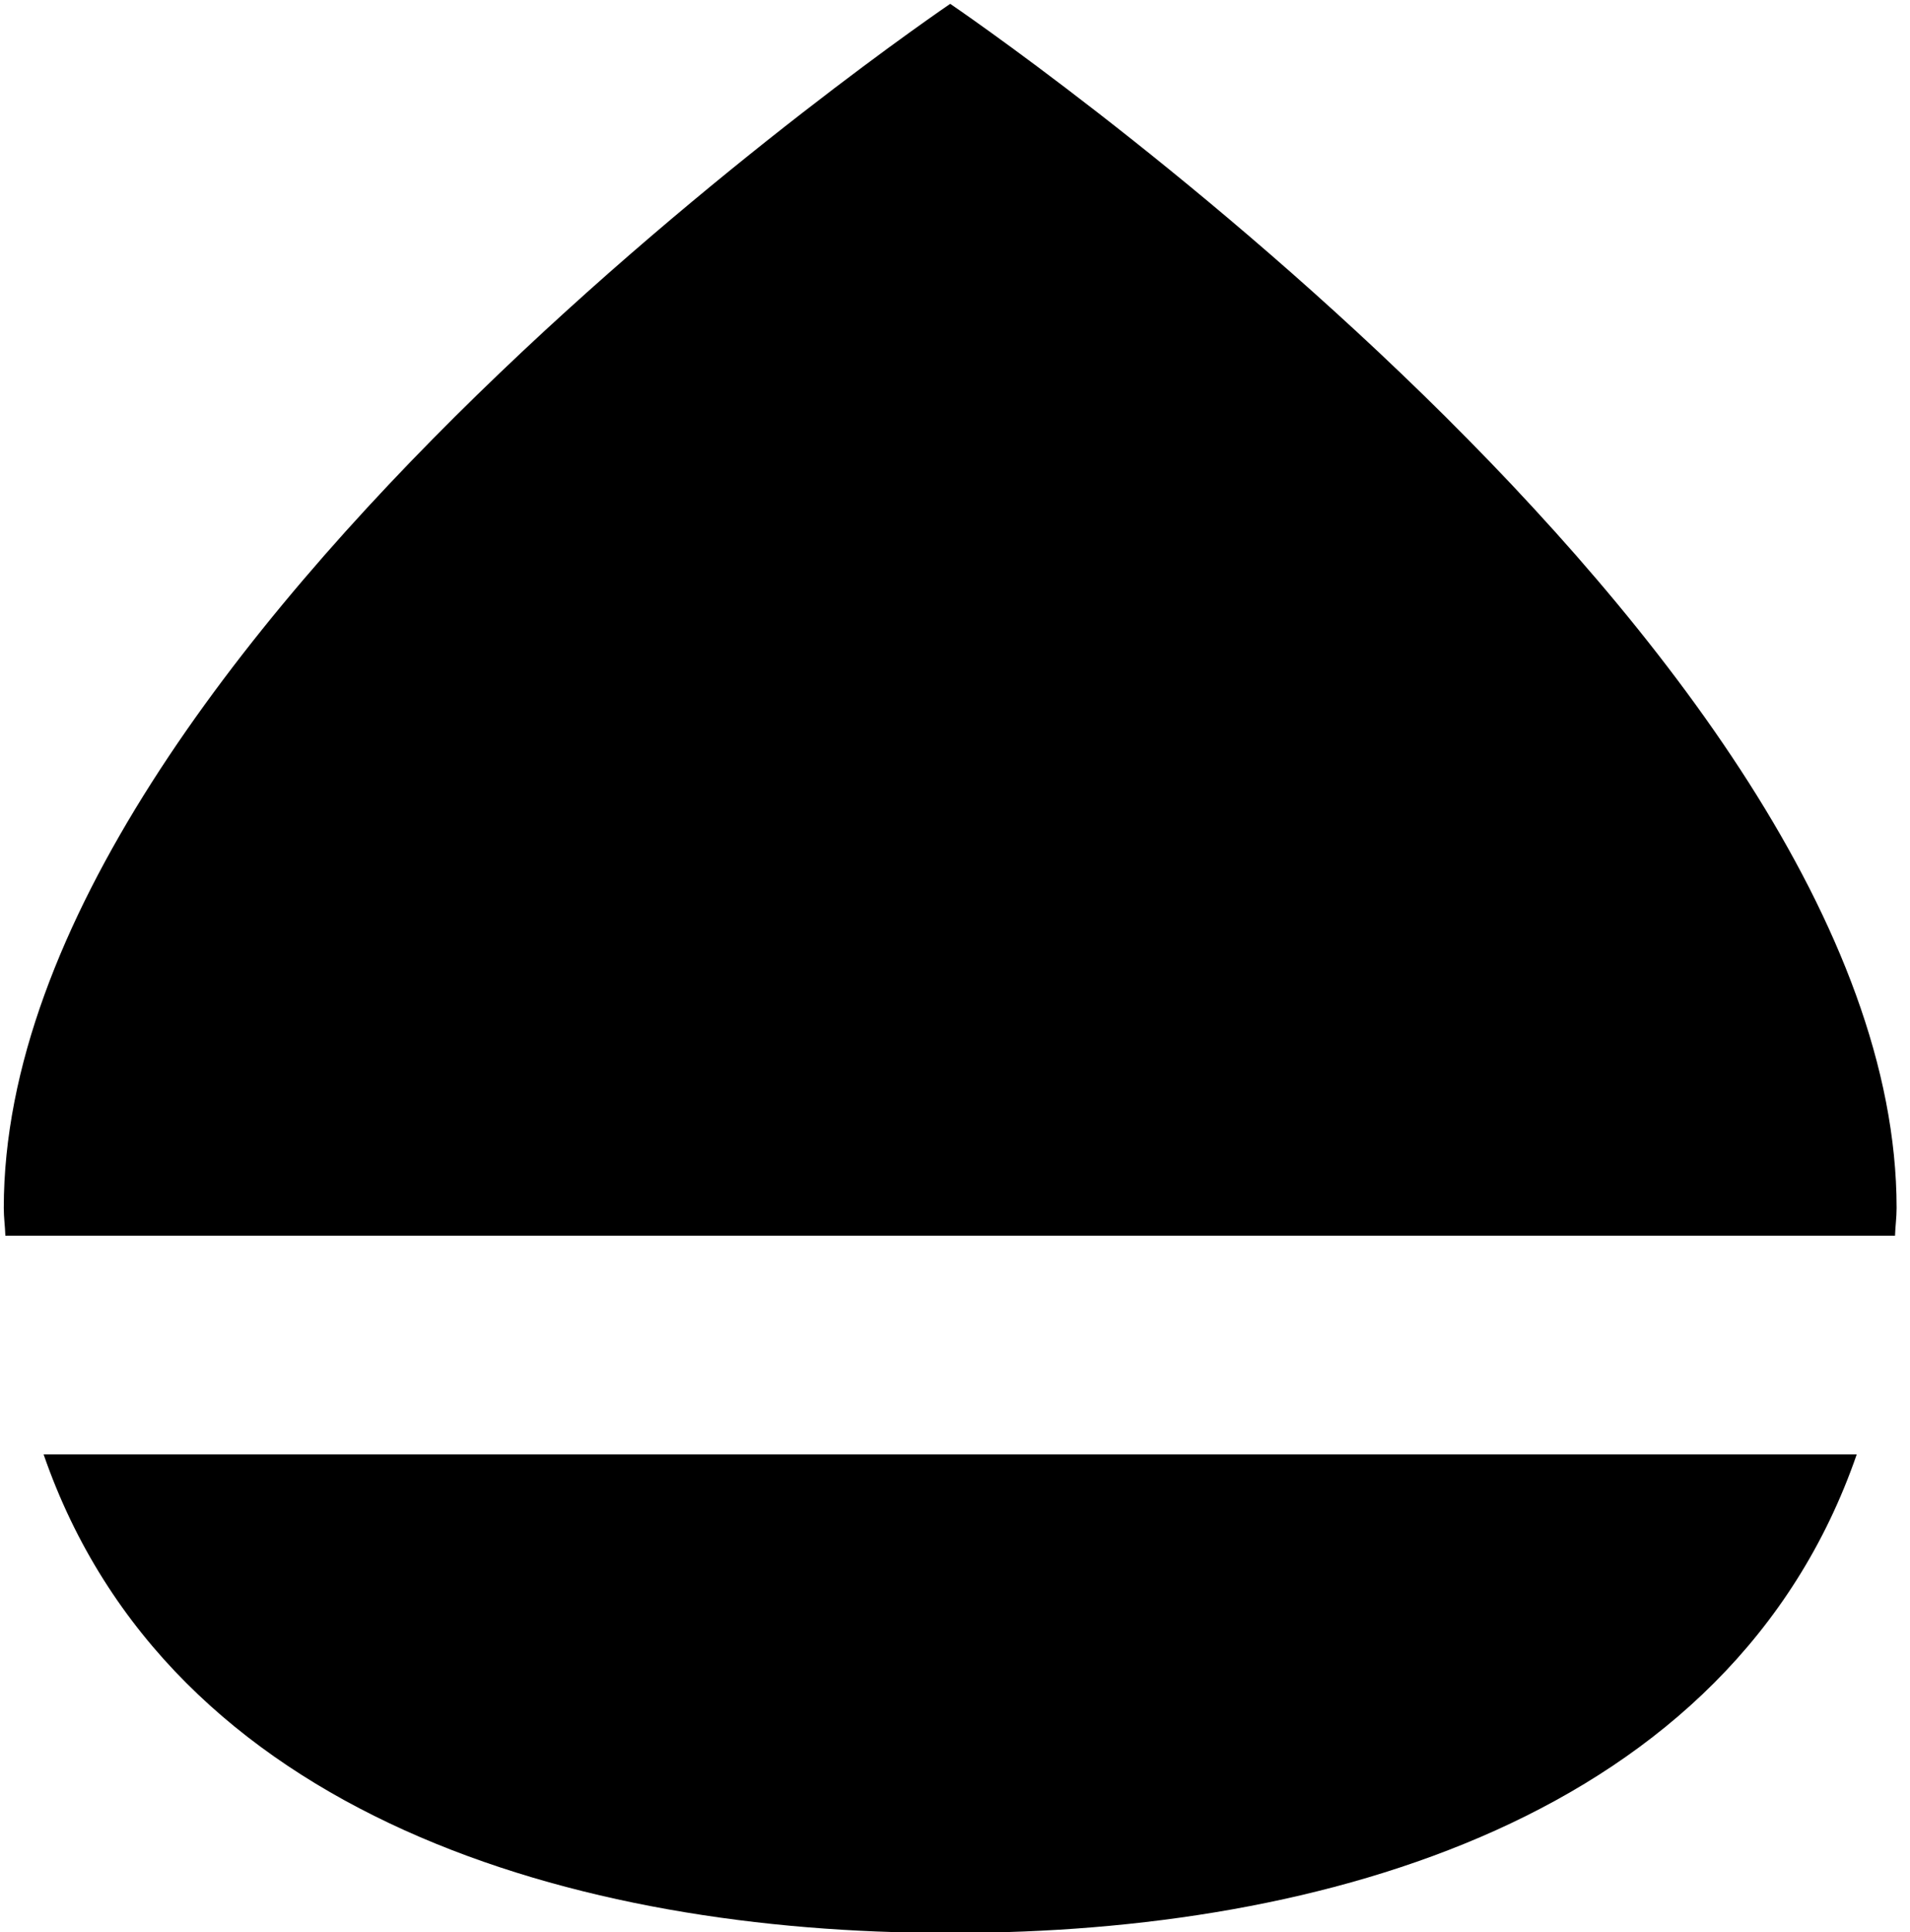
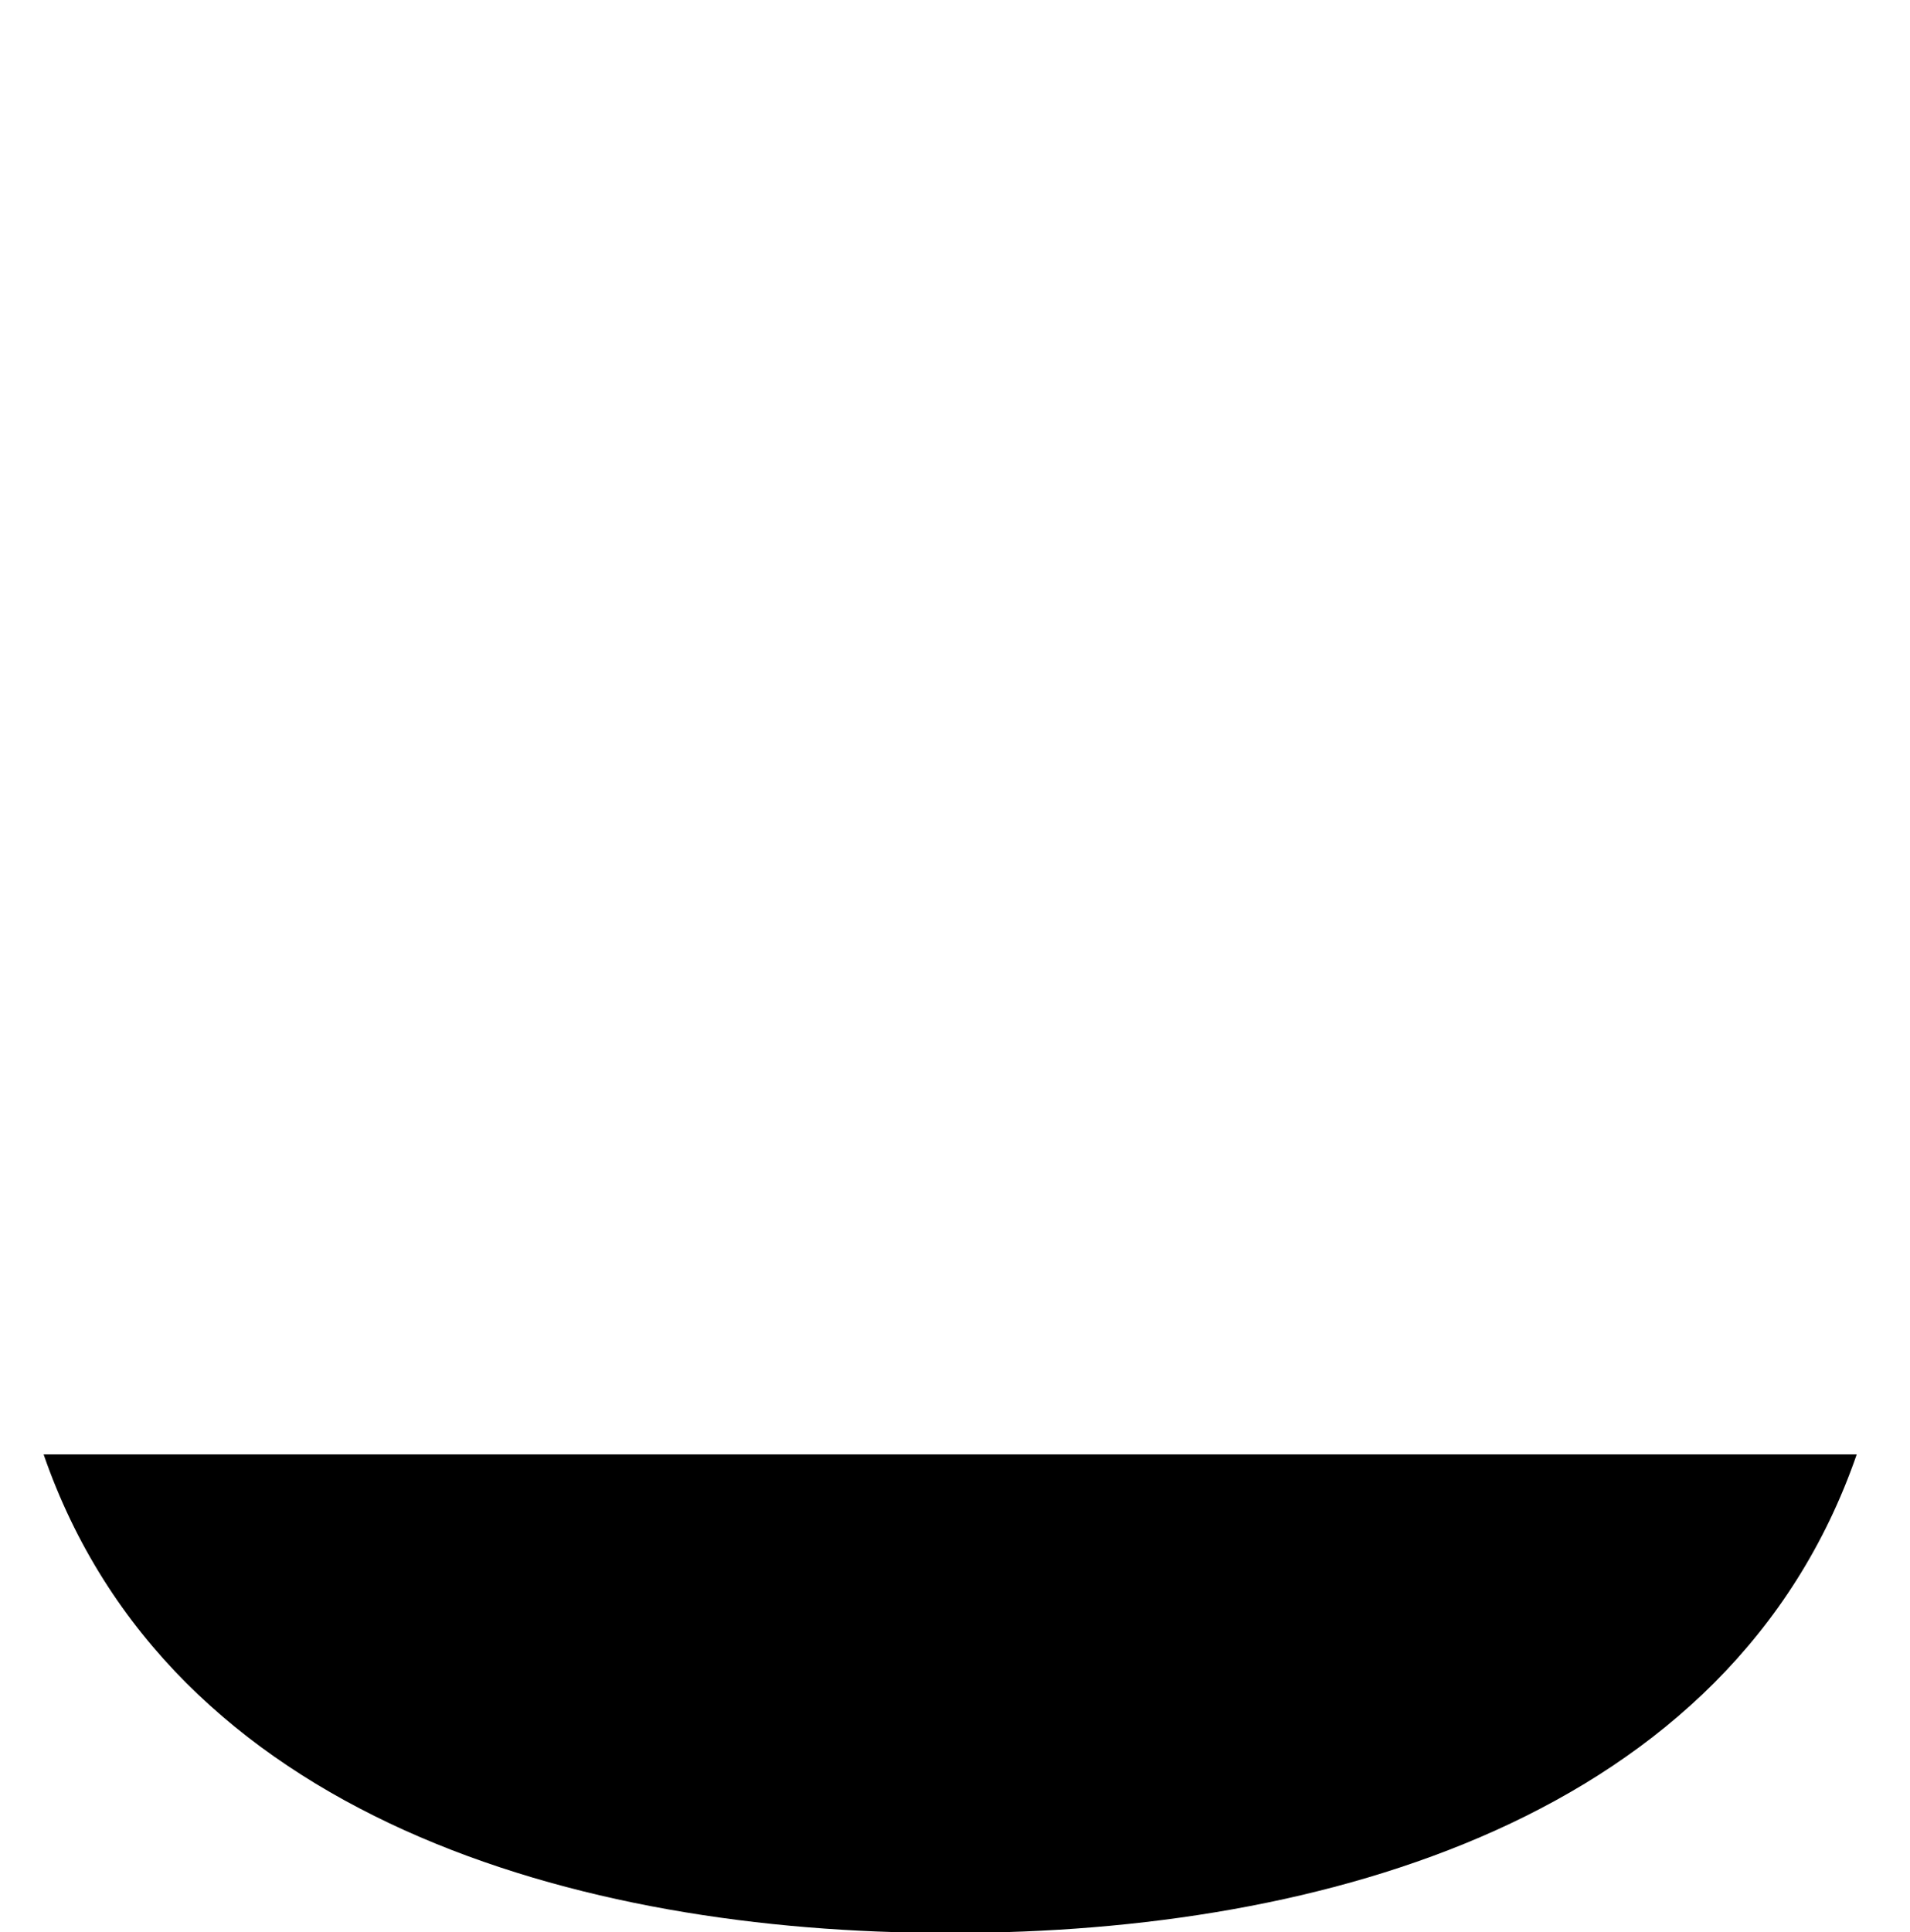
<svg xmlns="http://www.w3.org/2000/svg" version="1.1" x="0px" y="0px" width="89px" height="90px" viewBox="-0.176 -0.179 89 90" enable-background="new -0.176 -0.179 89 90" xml:space="preserve">
  <defs>
</defs>
  <path d="M44.283,89.859h-0.367c-17.095,0-36.191-5.315-42.06-22.289h84.486C80.475,84.544,61.378,89.859,44.283,89.859z" />
-   <path d="M0,56.092C0,29.892,44.101,0,44.101,0s44.099,29.892,44.099,56.092c0,0.451-0.06,0.853-0.074,1.292H0.074  C0.06,56.945,0,56.543,0,56.092z" />
</svg>